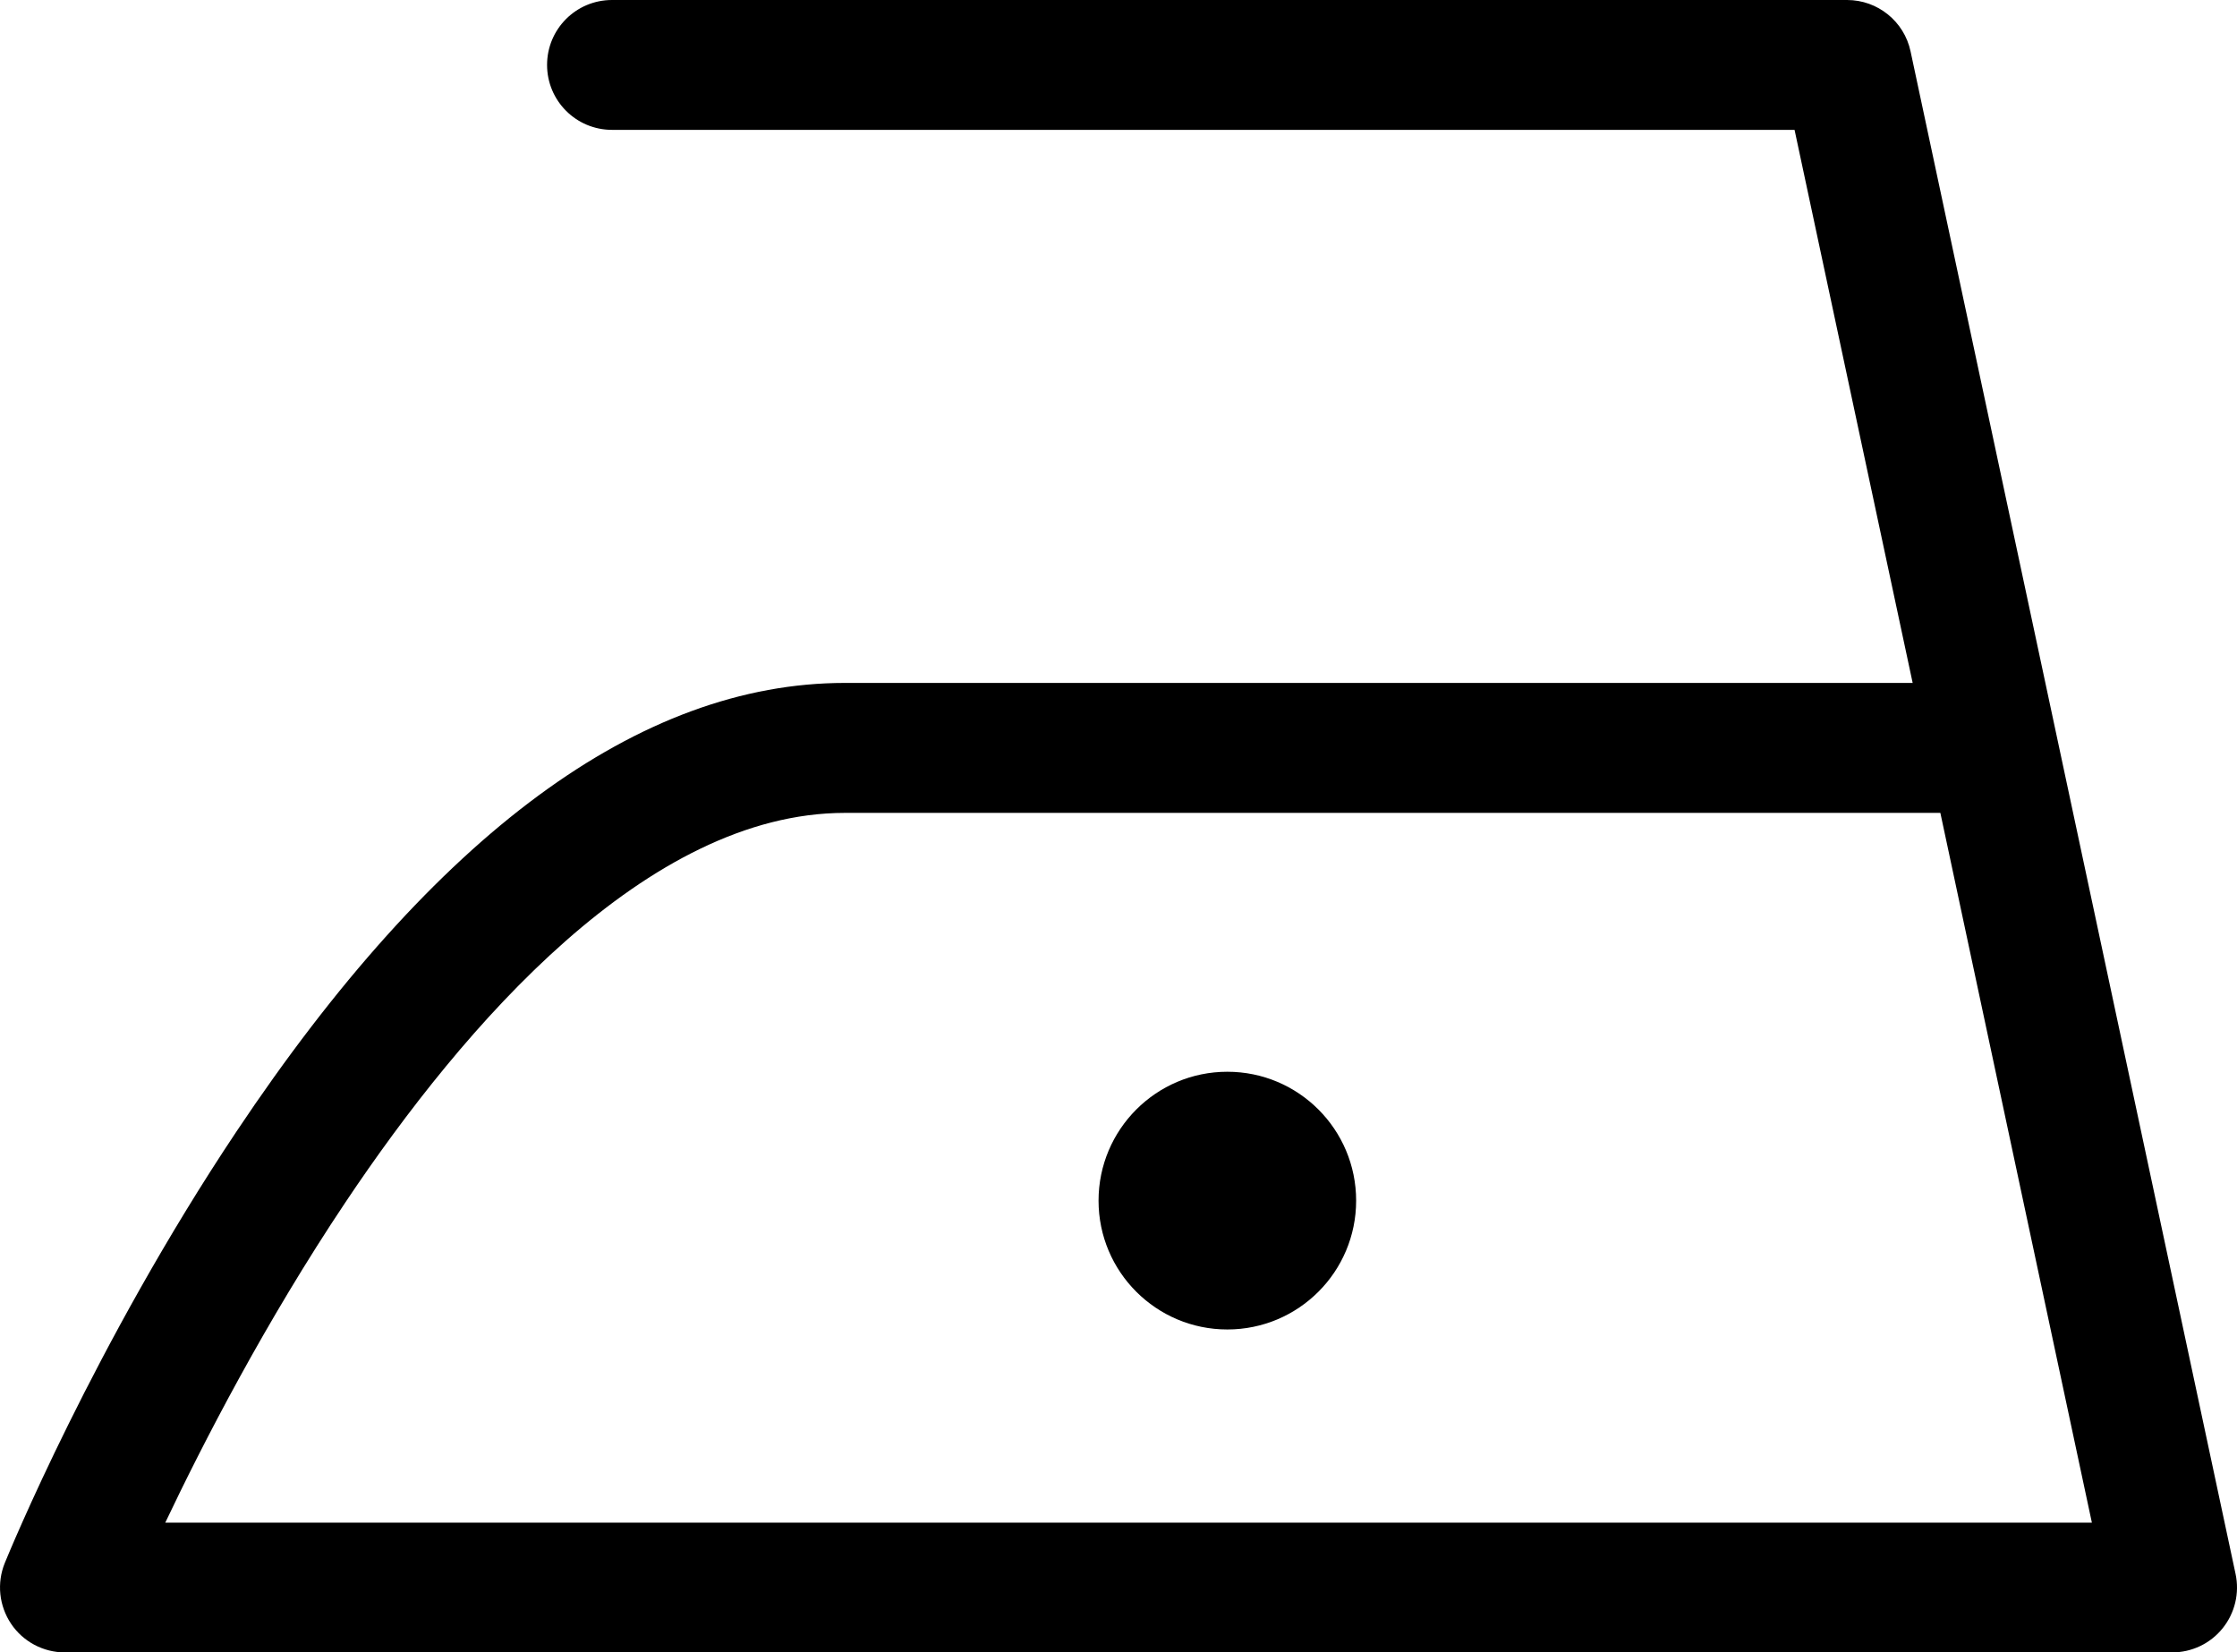
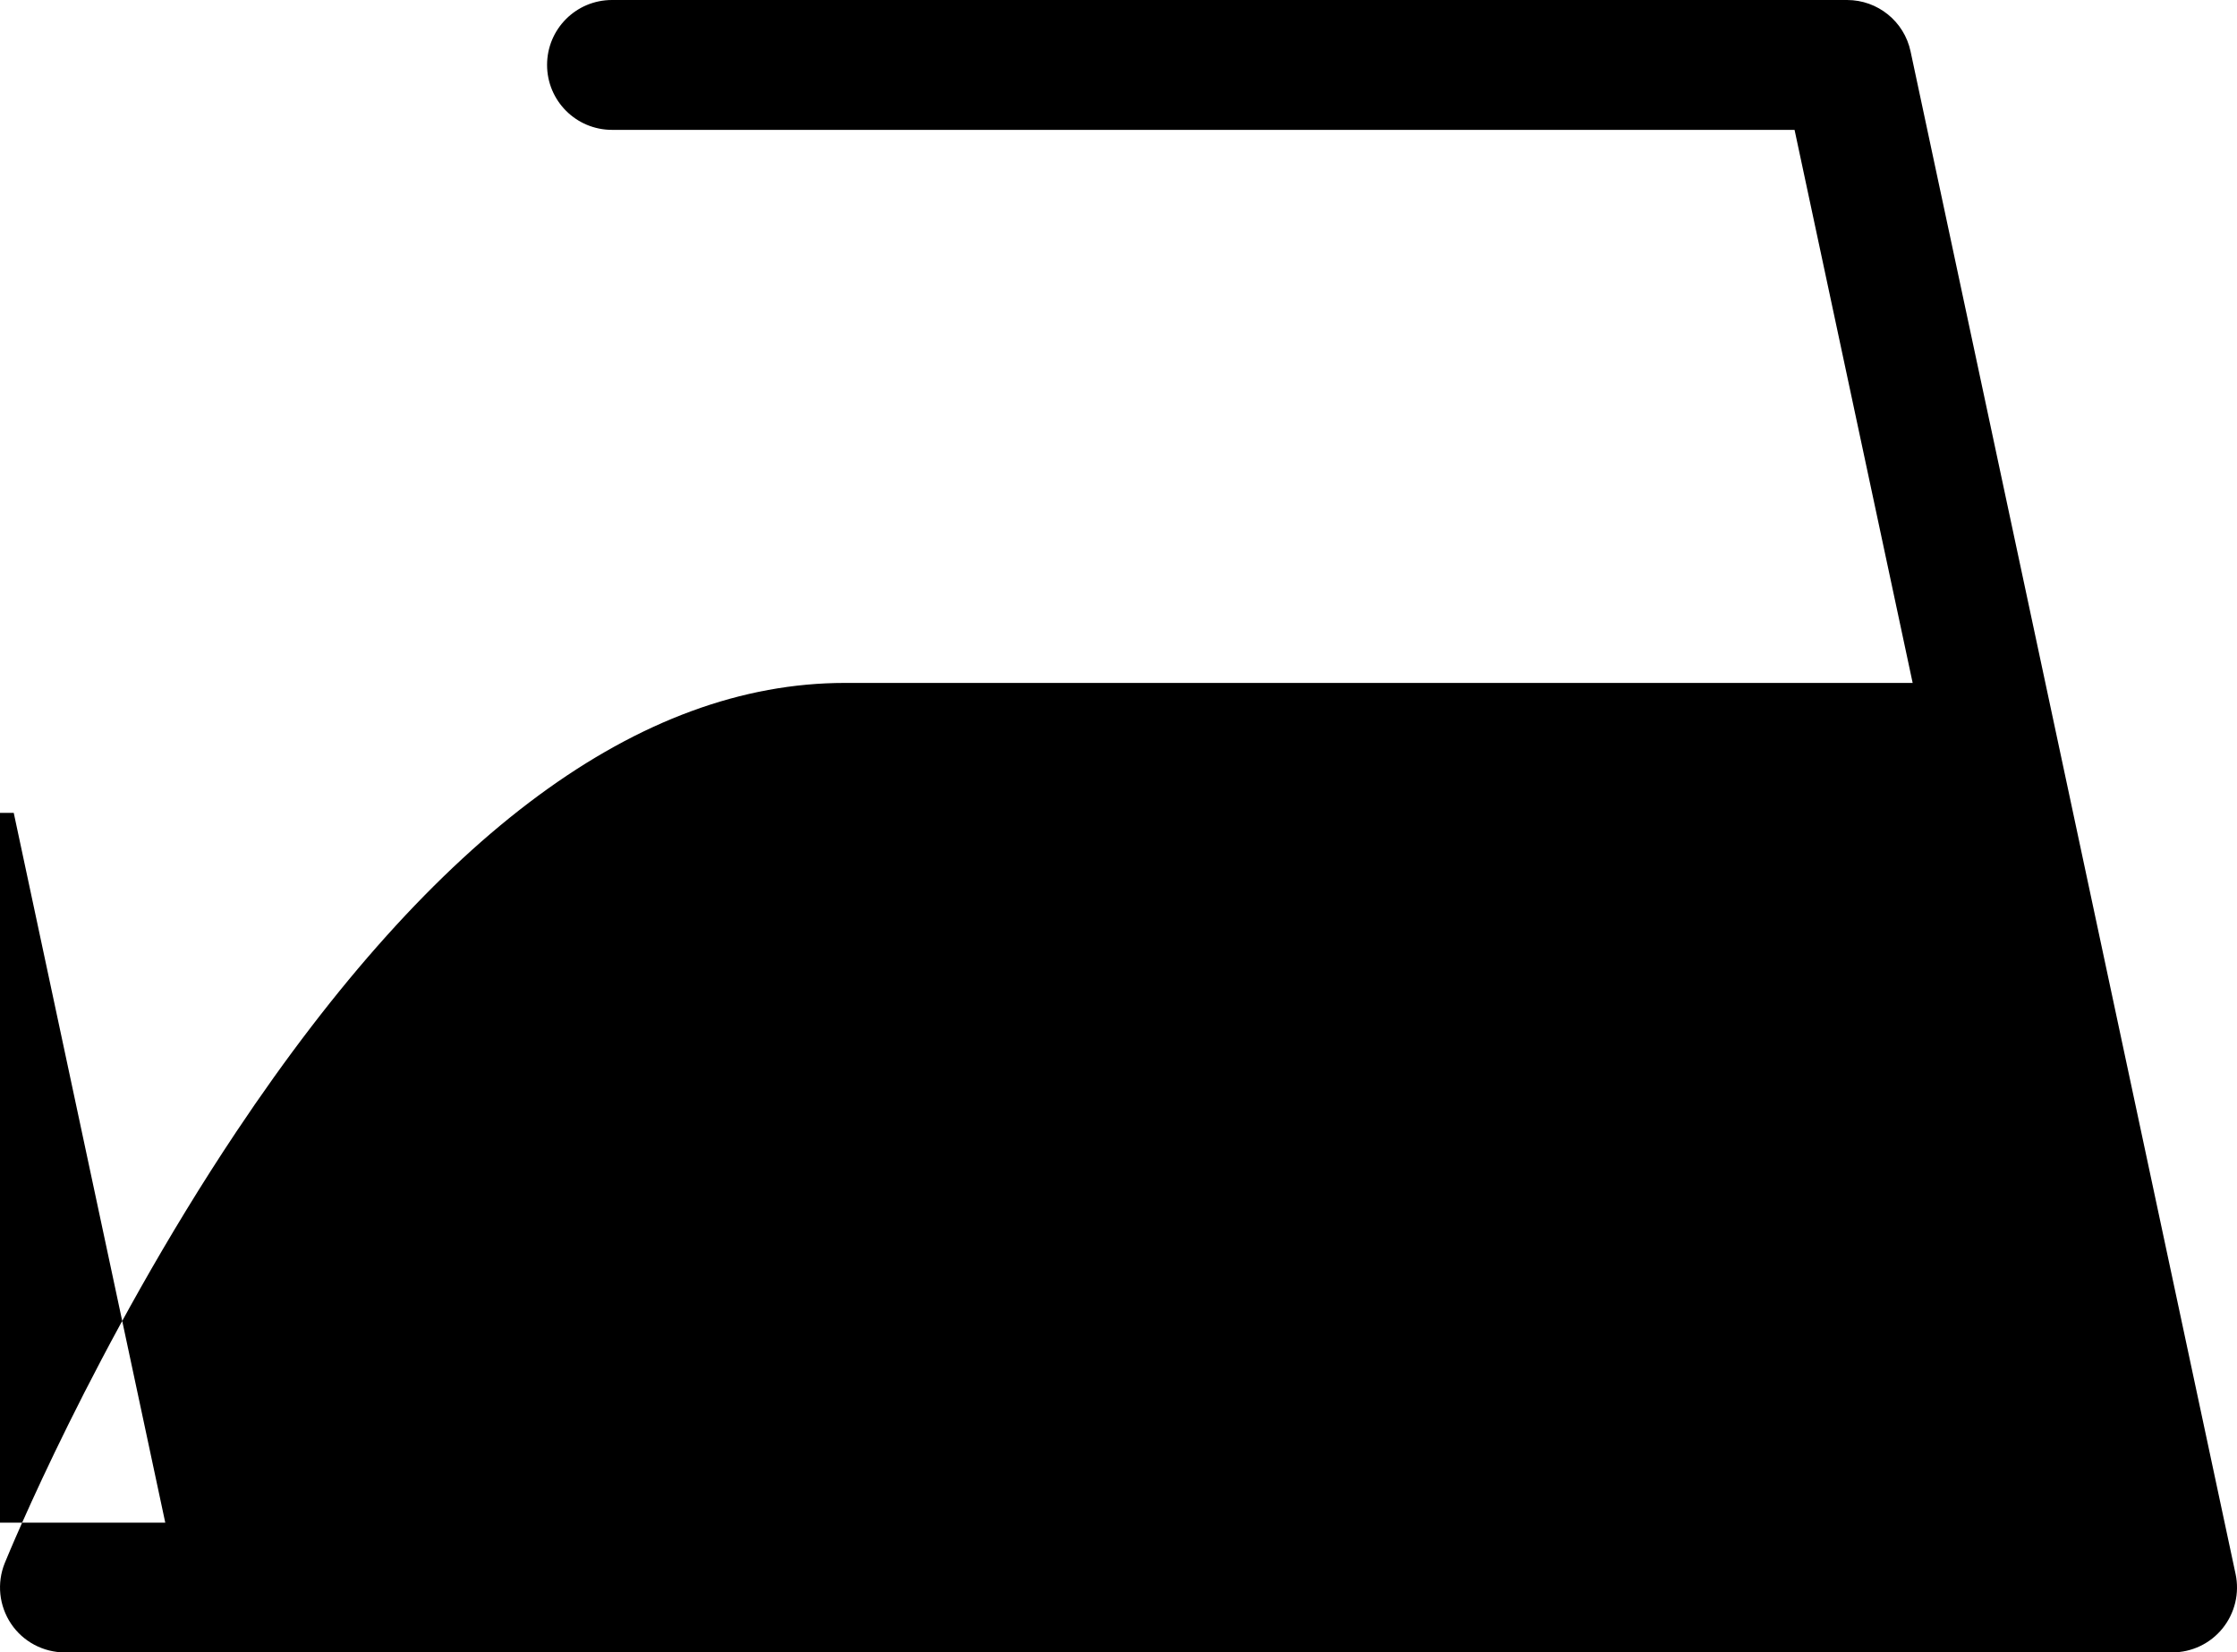
<svg xmlns="http://www.w3.org/2000/svg" id="Layer_1" data-name="Layer 1" viewBox="0 0 234.3 173.05">
-   <path d="M227.5,173.05H6.8c-2.26,0-4.38-1.12-5.64-3-1.26-1.88-1.51-4.26-.66-6.36.38-.92,9.37-22.88,24.26-45.18,20.82-31.18,42.27-46.99,63.74-46.99h111.83l-12.37-57.92h-123.86c-3.75,0-6.8-3.04-6.8-6.8s3.04-6.8,6.8-6.8h129.36c3.21,0,5.98,2.24,6.65,5.38l34.04,159.45c.43,2.01-.07,4.1-1.36,5.7-1.29,1.6-3.23,2.52-5.29,2.52ZM17.31,159.46h201.79l-15.87-74.33h-114.73c-20.69,0-39.87,22.17-52.31,40.77-8.41,12.57-14.94,25.27-18.88,33.56Z" />
-   <path d="M142.04,125.74c0,7.45-6.04,13.49-13.49,13.49s-13.49-6.04-13.49-13.49,6.04-13.5,13.49-13.5,13.49,6.04,13.49,13.5Z" />
+   <path d="M227.5,173.05H6.8c-2.26,0-4.38-1.12-5.64-3-1.26-1.88-1.51-4.26-.66-6.36.38-.92,9.37-22.88,24.26-45.18,20.82-31.18,42.27-46.99,63.74-46.99h111.83l-12.37-57.92h-123.86c-3.75,0-6.8-3.04-6.8-6.8s3.04-6.8,6.8-6.8h129.36c3.21,0,5.98,2.24,6.65,5.38l34.04,159.45c.43,2.01-.07,4.1-1.36,5.7-1.29,1.6-3.23,2.52-5.29,2.52ZM17.31,159.46l-15.87-74.33h-114.73c-20.69,0-39.87,22.17-52.31,40.77-8.41,12.57-14.94,25.27-18.88,33.56Z" />
</svg>